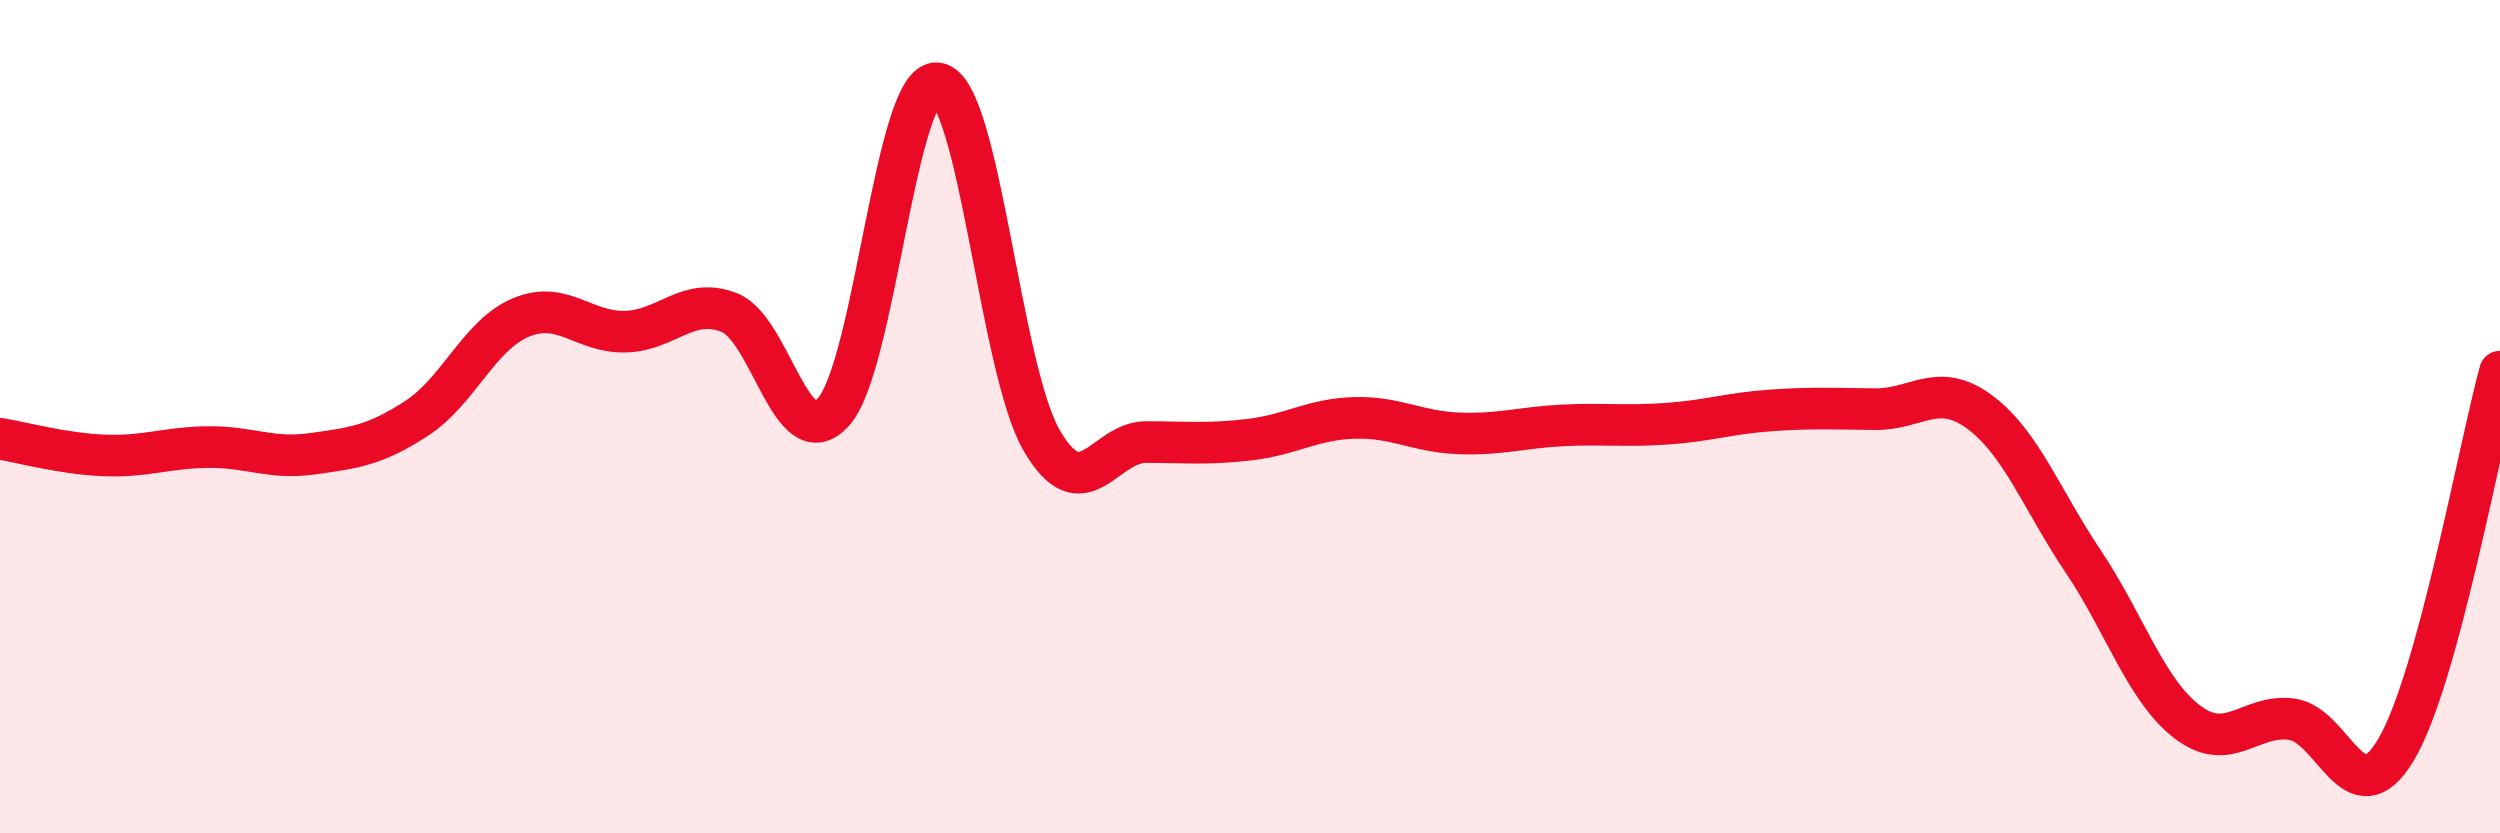
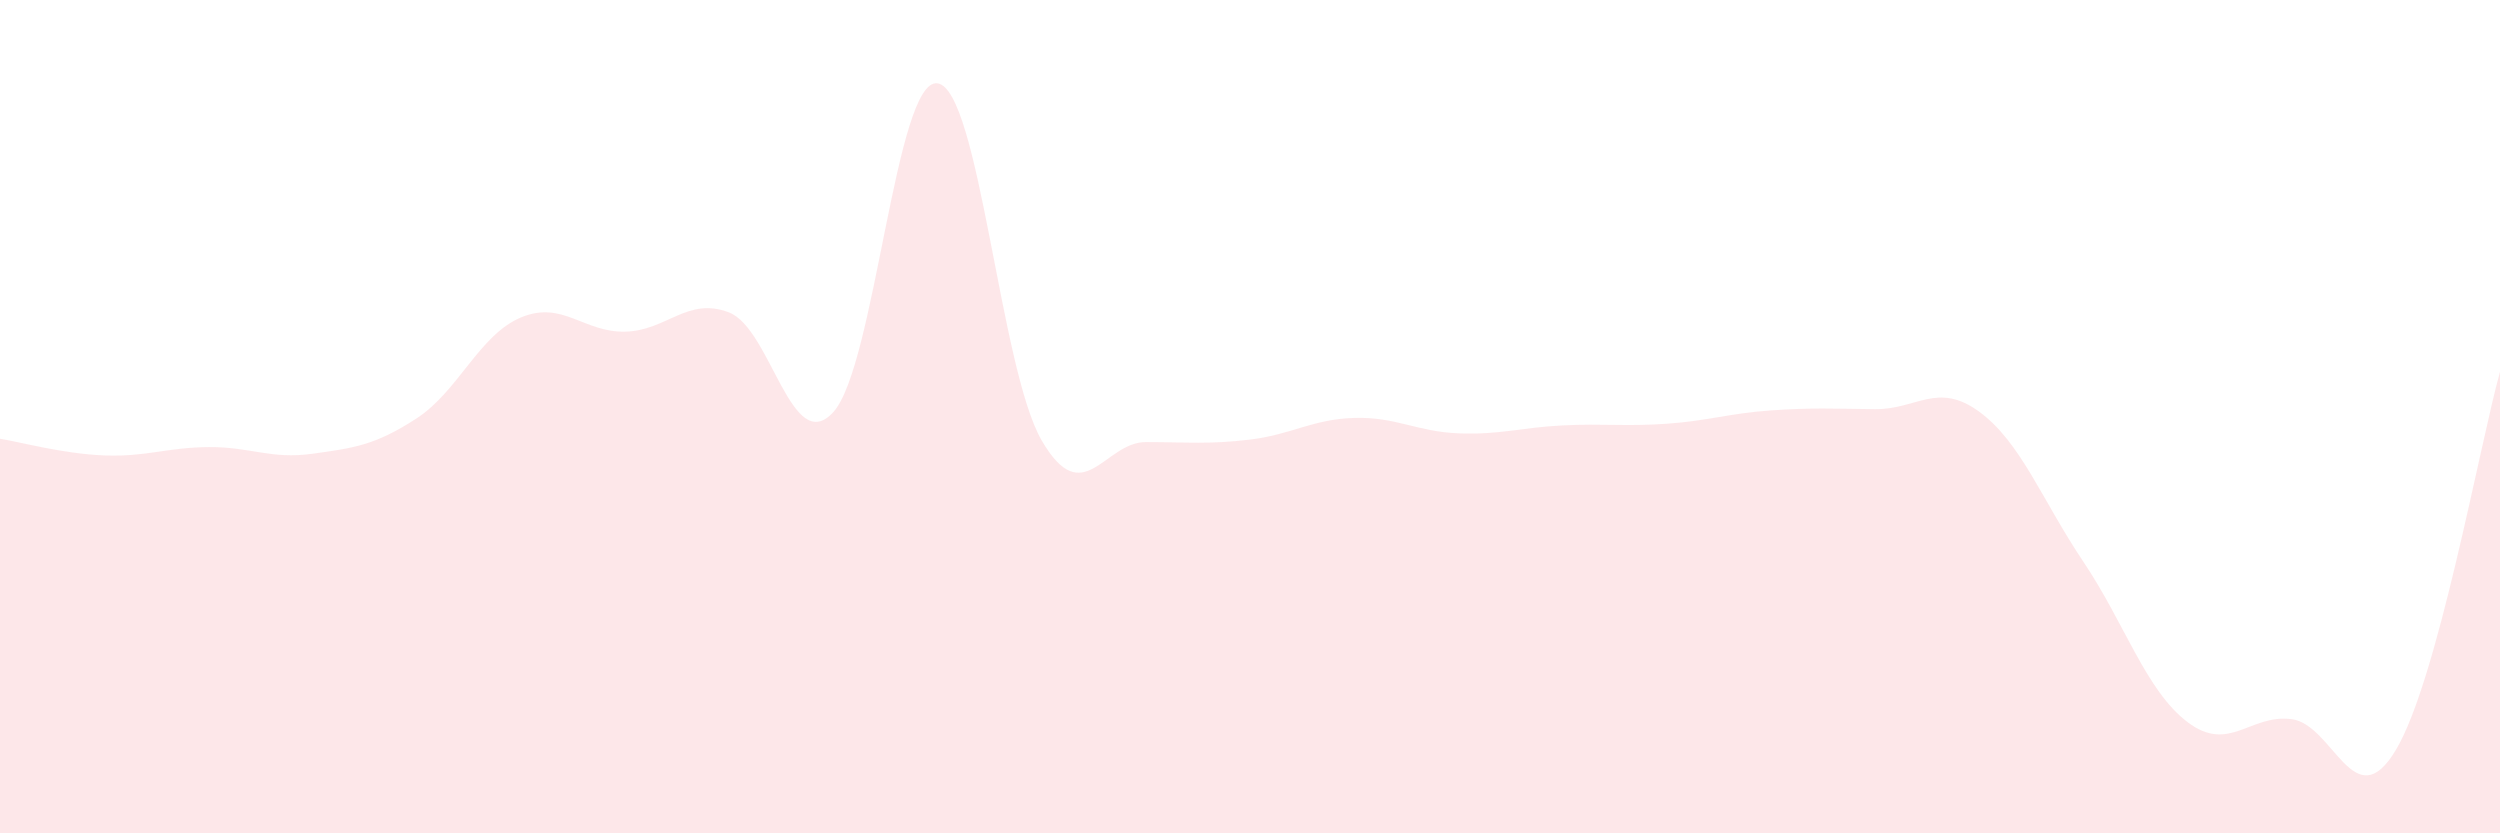
<svg xmlns="http://www.w3.org/2000/svg" width="60" height="20" viewBox="0 0 60 20">
  <path d="M 0,10.53 C 0.5,10.61 1.5,10.89 2.5,10.93 C 3.5,10.97 4,10.74 5,10.73 C 6,10.72 6.5,11.03 7.5,10.89 C 8.5,10.75 9,10.69 10,10.04 C 11,9.39 11.5,8.04 12.5,7.62 C 13.5,7.2 14,7.98 15,7.96 C 16,7.94 16.5,7.11 17.5,7.5 C 18.5,7.89 19,10.99 20,9.89 C 21,8.79 21.5,1.86 22.5,2 C 23.5,2.14 24,8.85 25,10.57 C 26,12.29 26.5,10.61 27.5,10.61 C 28.5,10.61 29,10.67 30,10.55 C 31,10.43 31.5,10.06 32.5,10.03 C 33.5,10 34,10.36 35,10.4 C 36,10.44 36.5,10.26 37.5,10.21 C 38.5,10.16 39,10.24 40,10.17 C 41,10.1 41.5,9.92 42.5,9.85 C 43.5,9.78 44,9.81 45,9.82 C 46,9.83 46.5,9.15 47.5,9.88 C 48.5,10.61 49,11.99 50,13.48 C 51,14.97 51.5,16.57 52.5,17.33 C 53.5,18.09 54,17.13 55,17.26 C 56,17.39 56.5,19.67 57.5,18 C 58.5,16.33 59.5,10.74 60,8.92L60 20L0 20Z" fill="#EB0A25" opacity="0.1" stroke-linecap="round" stroke-linejoin="round" />
-   <path d="M 0,10.53 C 0.5,10.61 1.5,10.89 2.5,10.93 C 3.5,10.97 4,10.74 5,10.73 C 6,10.72 6.5,11.03 7.5,10.89 C 8.5,10.75 9,10.69 10,10.04 C 11,9.39 11.5,8.04 12.5,7.62 C 13.5,7.2 14,7.98 15,7.96 C 16,7.94 16.5,7.11 17.5,7.5 C 18.5,7.89 19,10.99 20,9.89 C 21,8.79 21.5,1.86 22.5,2 C 23.5,2.14 24,8.85 25,10.57 C 26,12.29 26.5,10.61 27.5,10.61 C 28.5,10.61 29,10.67 30,10.55 C 31,10.43 31.5,10.06 32.5,10.03 C 33.5,10 34,10.36 35,10.4 C 36,10.44 36.5,10.26 37.5,10.21 C 38.5,10.16 39,10.24 40,10.17 C 41,10.1 41.5,9.92 42.5,9.85 C 43.5,9.78 44,9.81 45,9.82 C 46,9.83 46.5,9.15 47.5,9.88 C 48.5,10.61 49,11.99 50,13.48 C 51,14.97 51.5,16.57 52.5,17.33 C 53.5,18.09 54,17.13 55,17.26 C 56,17.39 56.5,19.67 57.5,18 C 58.5,16.33 59.5,10.74 60,8.92" stroke="#EB0A25" stroke-width="1" fill="none" stroke-linecap="round" stroke-linejoin="round" />
</svg>